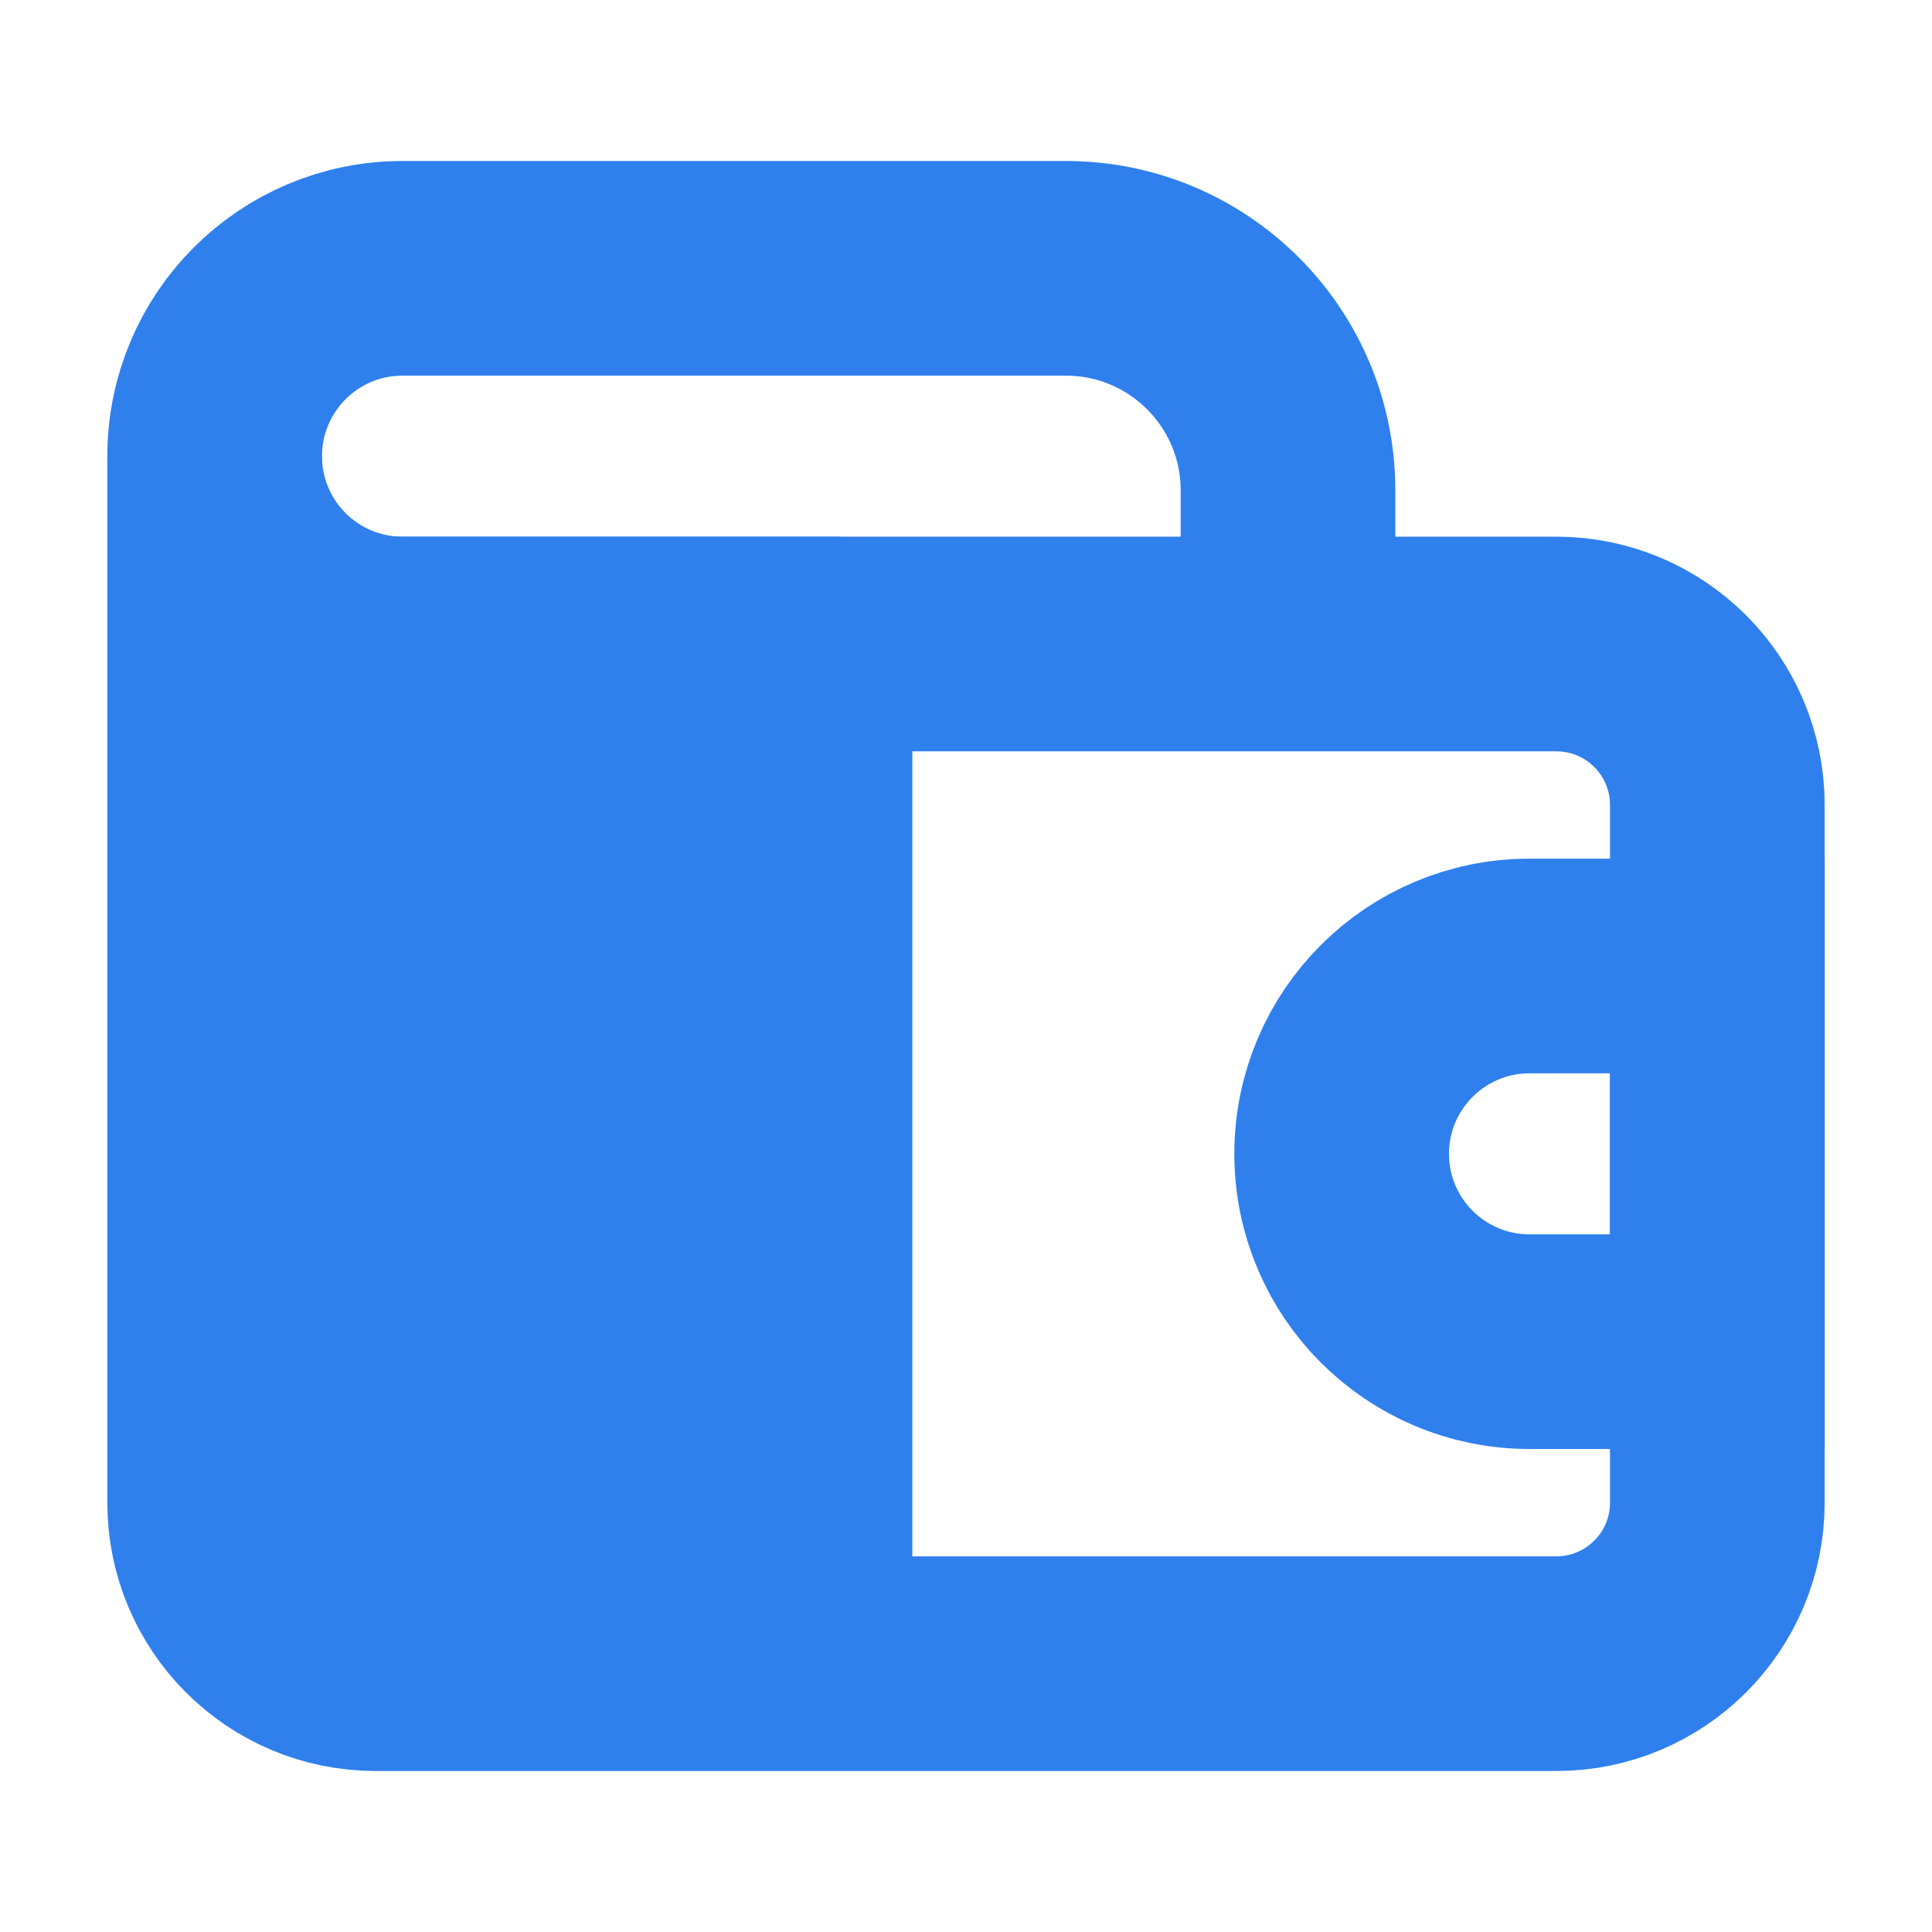
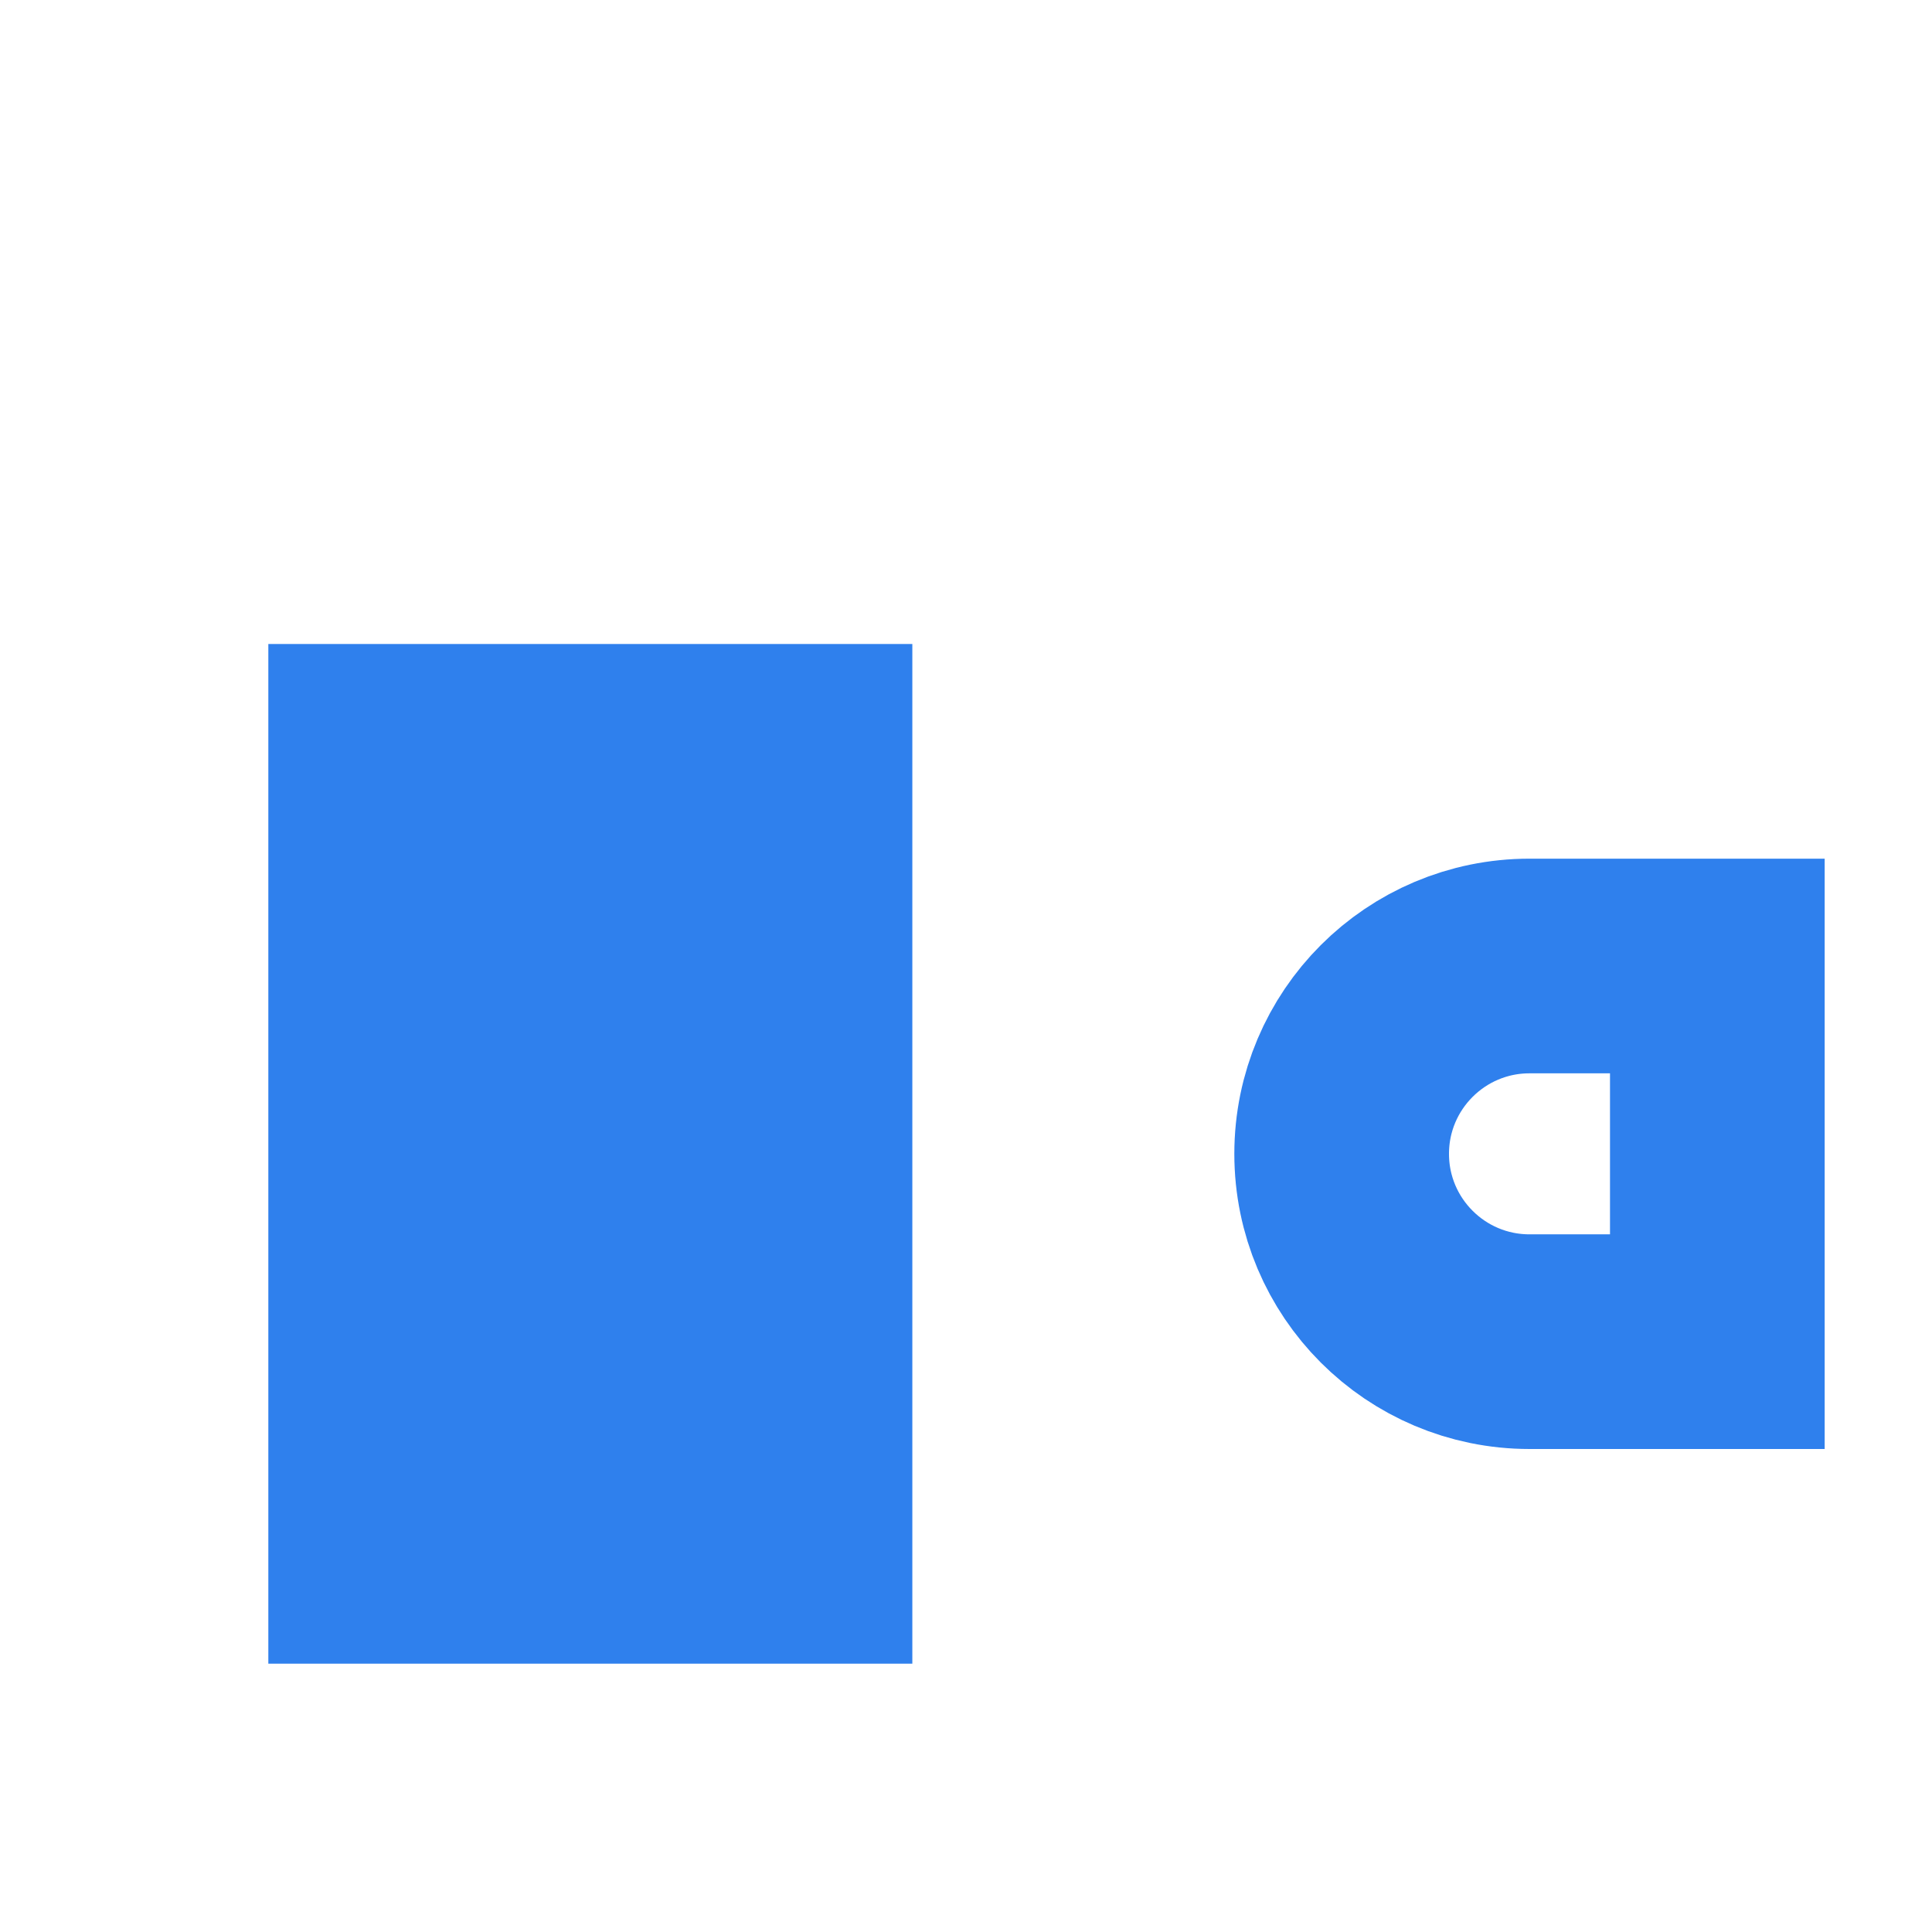
<svg xmlns="http://www.w3.org/2000/svg" width="36" height="36" viewBox="0 0 36 36" fill="none">
-   <path d="M4 12V28C4 29.657 5.343 31 7 31H29C30.657 31 32 29.657 32 28V15C32 13.343 30.657 12 29 12H4ZM4 12V8.5" stroke="#2F80ED" stroke-width="4" />
  <path d="M25 21.5C25 19.567 26.567 18 28.5 18H32V25H28.5C26.567 25 25 23.433 25 21.5V21.5Z" stroke="#2F80ED" stroke-width="4" />
  <rect x="5" y="12" width="12" height="19" fill="#2F80ED" />
-   <path d="M15.667 12H7.5C5.567 12 4 10.433 4 8.5V8.5C4 6.567 5.567 5 7.5 5H19.862C22.147 5 24 6.853 24 9.138V12" stroke="#2F80ED" stroke-width="4" />
</svg>